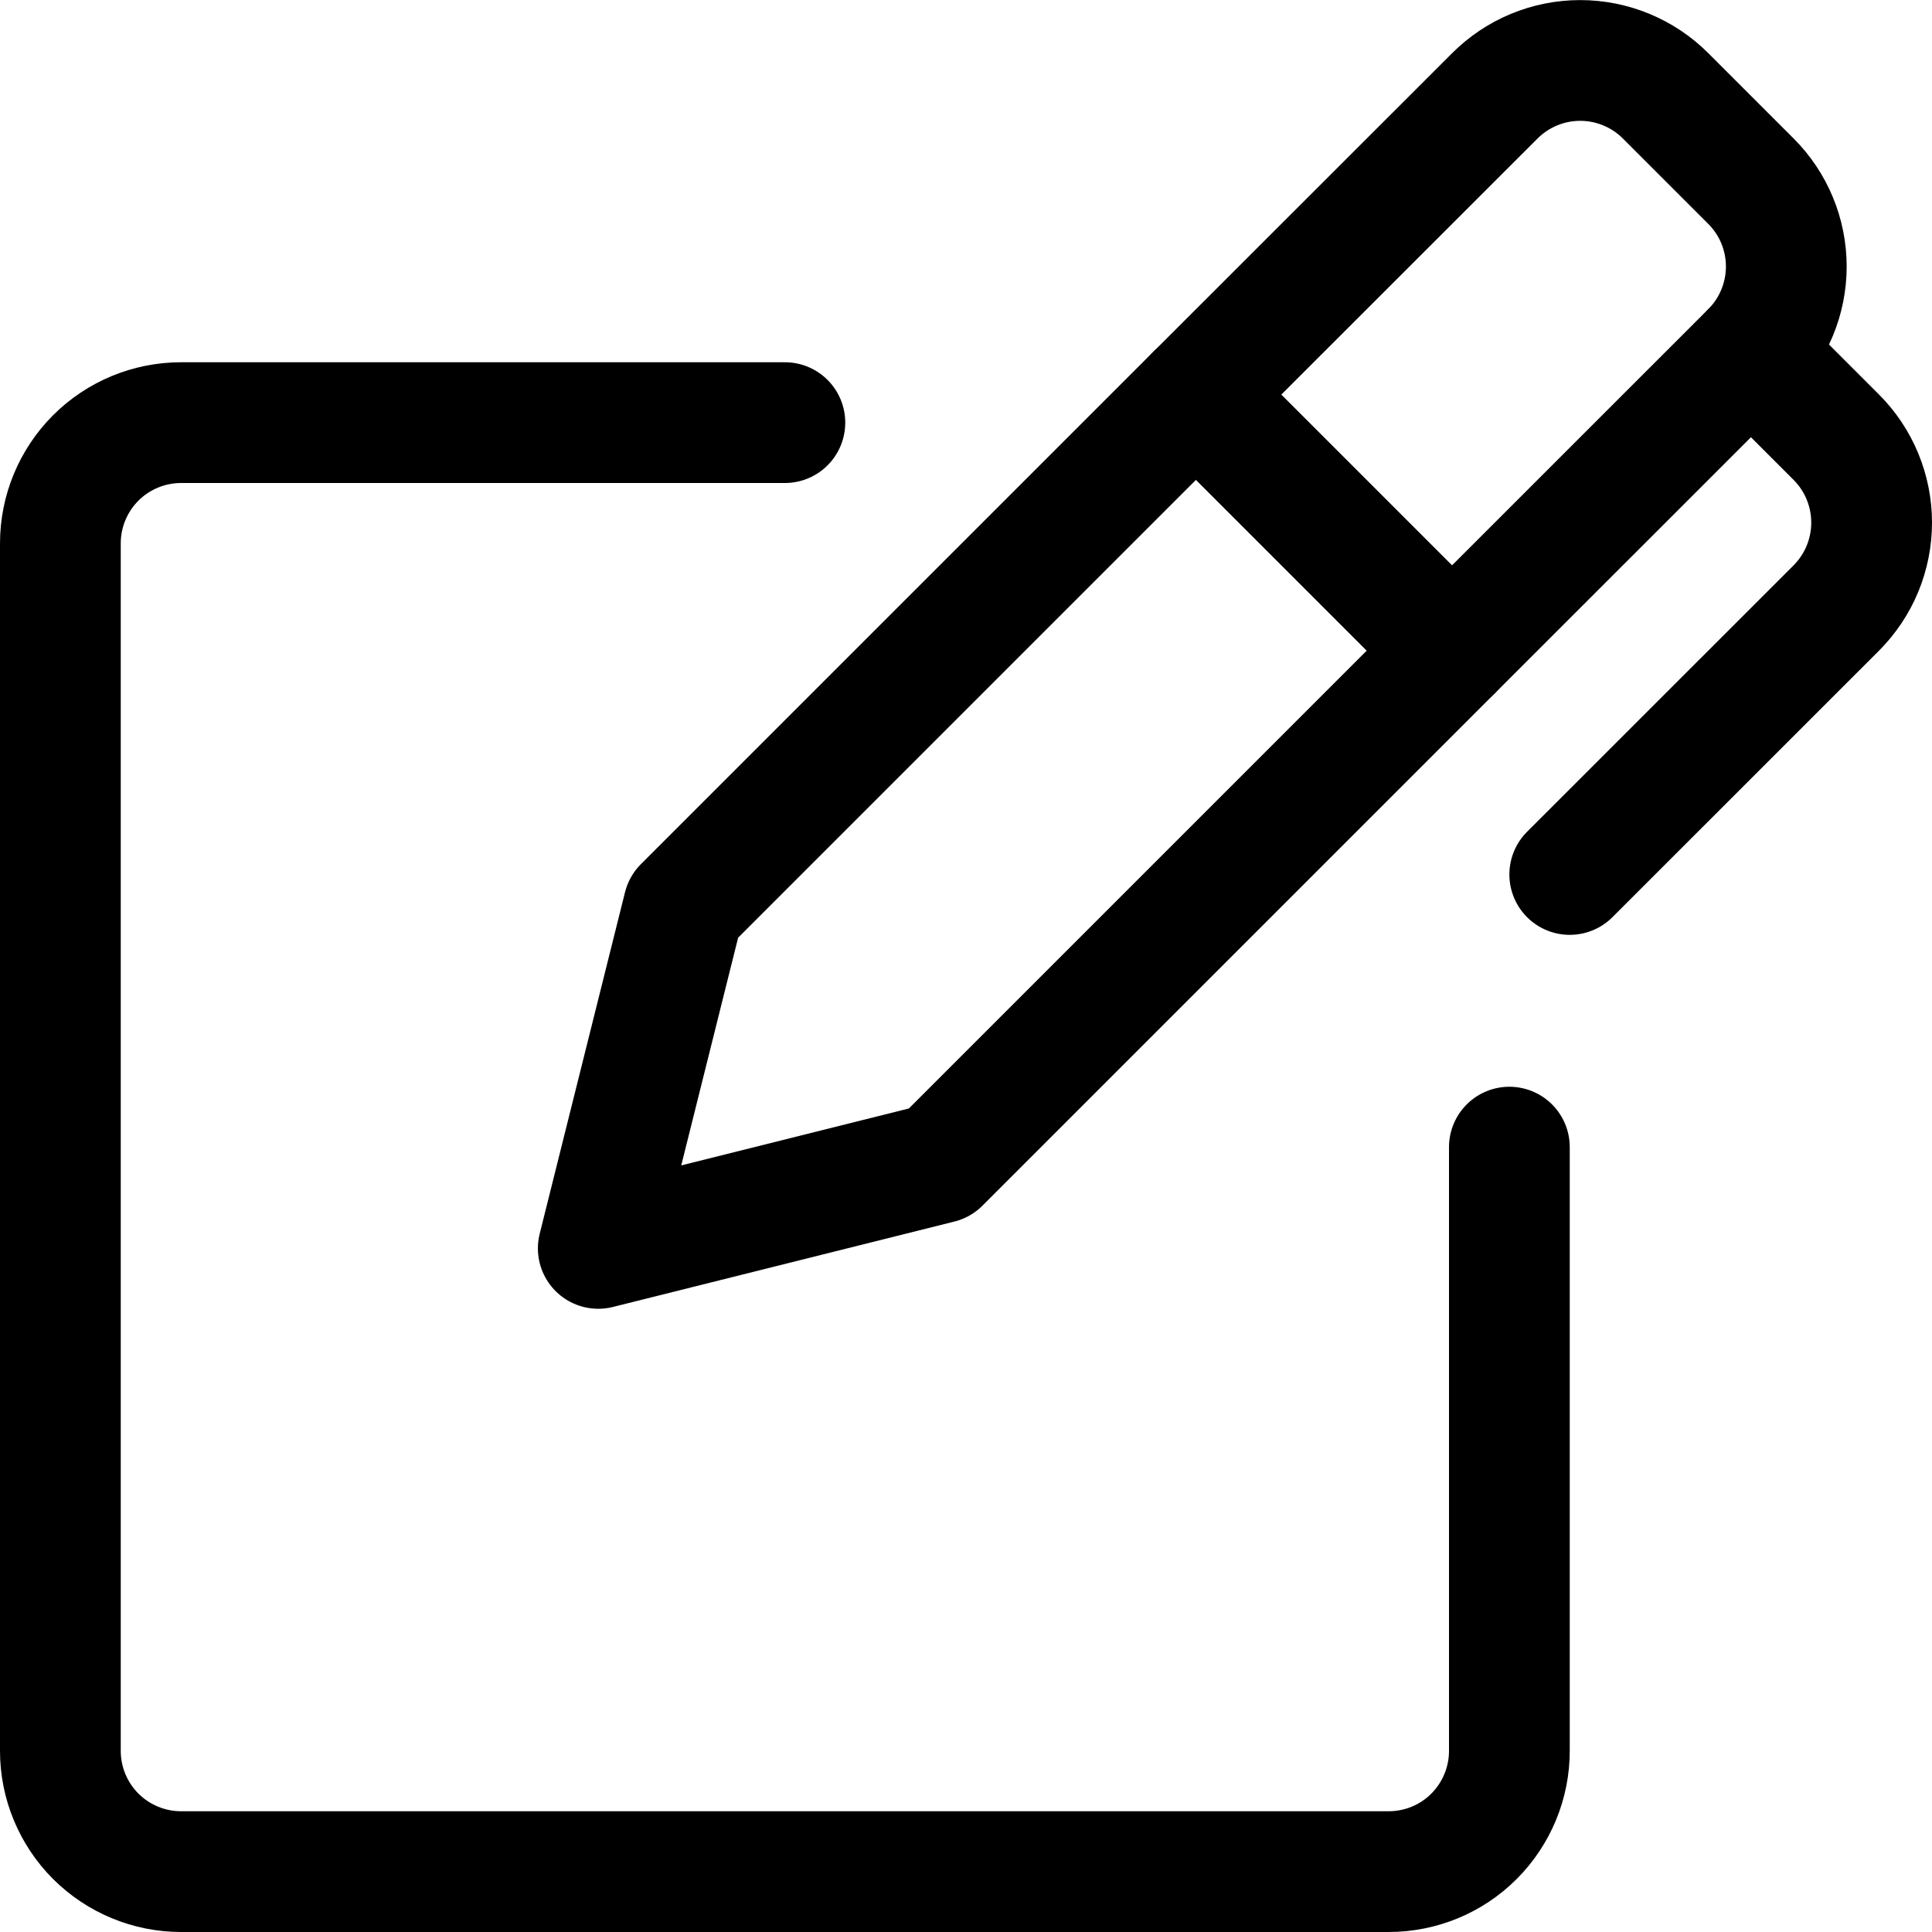
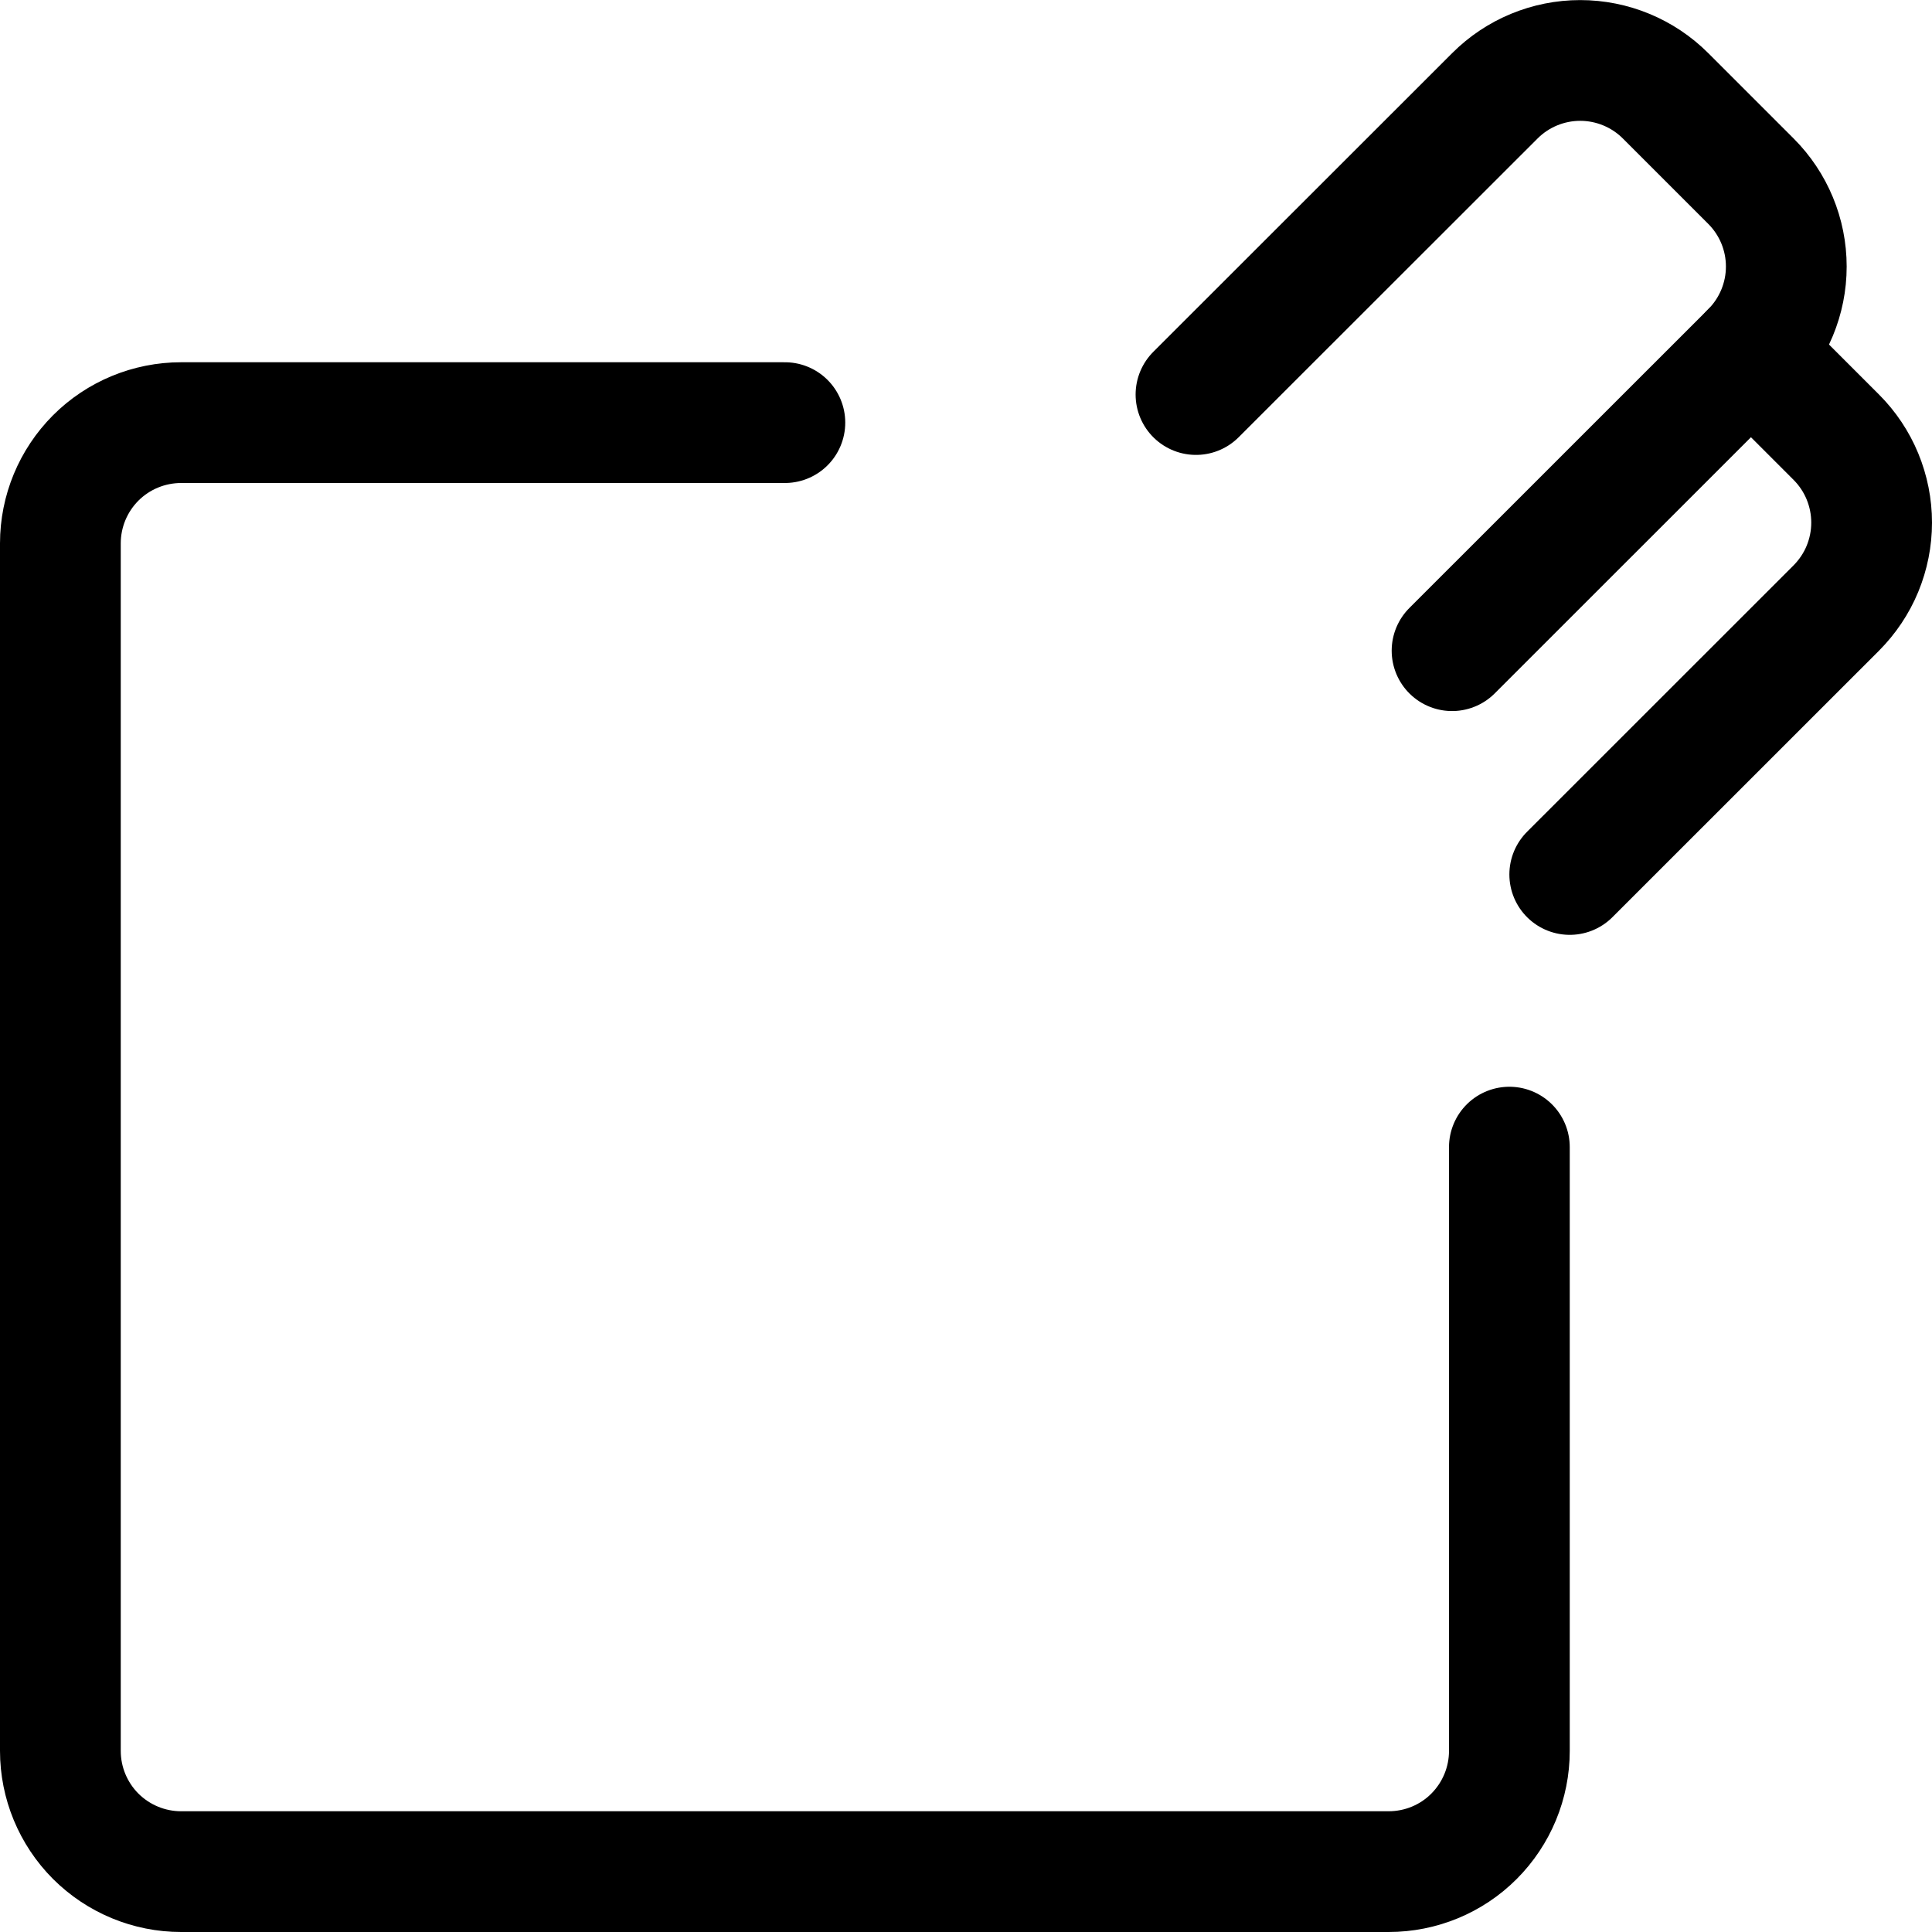
<svg xmlns="http://www.w3.org/2000/svg" fill="none" viewBox="0 0 24 24" id="Pen-Write--Streamline-Ultimate">
  <desc>
    Pen Write Streamline Icon: https://streamlinehq.com
  </desc>
-   <path stroke="#000000" stroke-linecap="round" stroke-linejoin="round" d="m8.492 11.265 -1.06 4.243 4.242 -1.061 6.364 -6.364 -3.182 -3.182 -6.364 6.364Z" stroke-width="1.5" />
  <path stroke="#000000" stroke-linecap="round" stroke-linejoin="round" d="m21.751 4.371 1.06 1.06c0.139 0.139 0.25 0.305 0.325 0.487 0.075 0.182 0.114 0.377 0.114 0.574 0 0.197 -0.039 0.392 -0.114 0.574 -0.075 0.182 -0.186 0.347 -0.325 0.487L19.5 10.863" stroke-width="1.5" />
  <path stroke="#000000" stroke-linecap="round" stroke-linejoin="round" d="m18.038 8.083 3.713 -3.712c0.281 -0.281 0.439 -0.663 0.439 -1.06 0 -0.398 -0.158 -0.779 -0.439 -1.06l-1.061 -1.061c-0.281 -0.281 -0.663 -0.439 -1.06 -0.439 -0.398 0 -0.779 0.158 -1.06 0.439l-3.713 3.711" stroke-width="1.5" />
  <path stroke="#000000" stroke-linecap="round" stroke-linejoin="round" d="M18.75 14.25v7.5c0 0.398 -0.158 0.779 -0.439 1.061s-0.663 0.439 -1.061 0.439h-15c-0.398 0 -0.779 -0.158 -1.061 -0.439C0.908 22.529 0.75 22.148 0.75 21.75v-15c0 -0.398 0.158 -0.779 0.439 -1.061 0.281 -0.281 0.663 -0.439 1.061 -0.439h7.5" stroke-width="1.5" />
</svg>